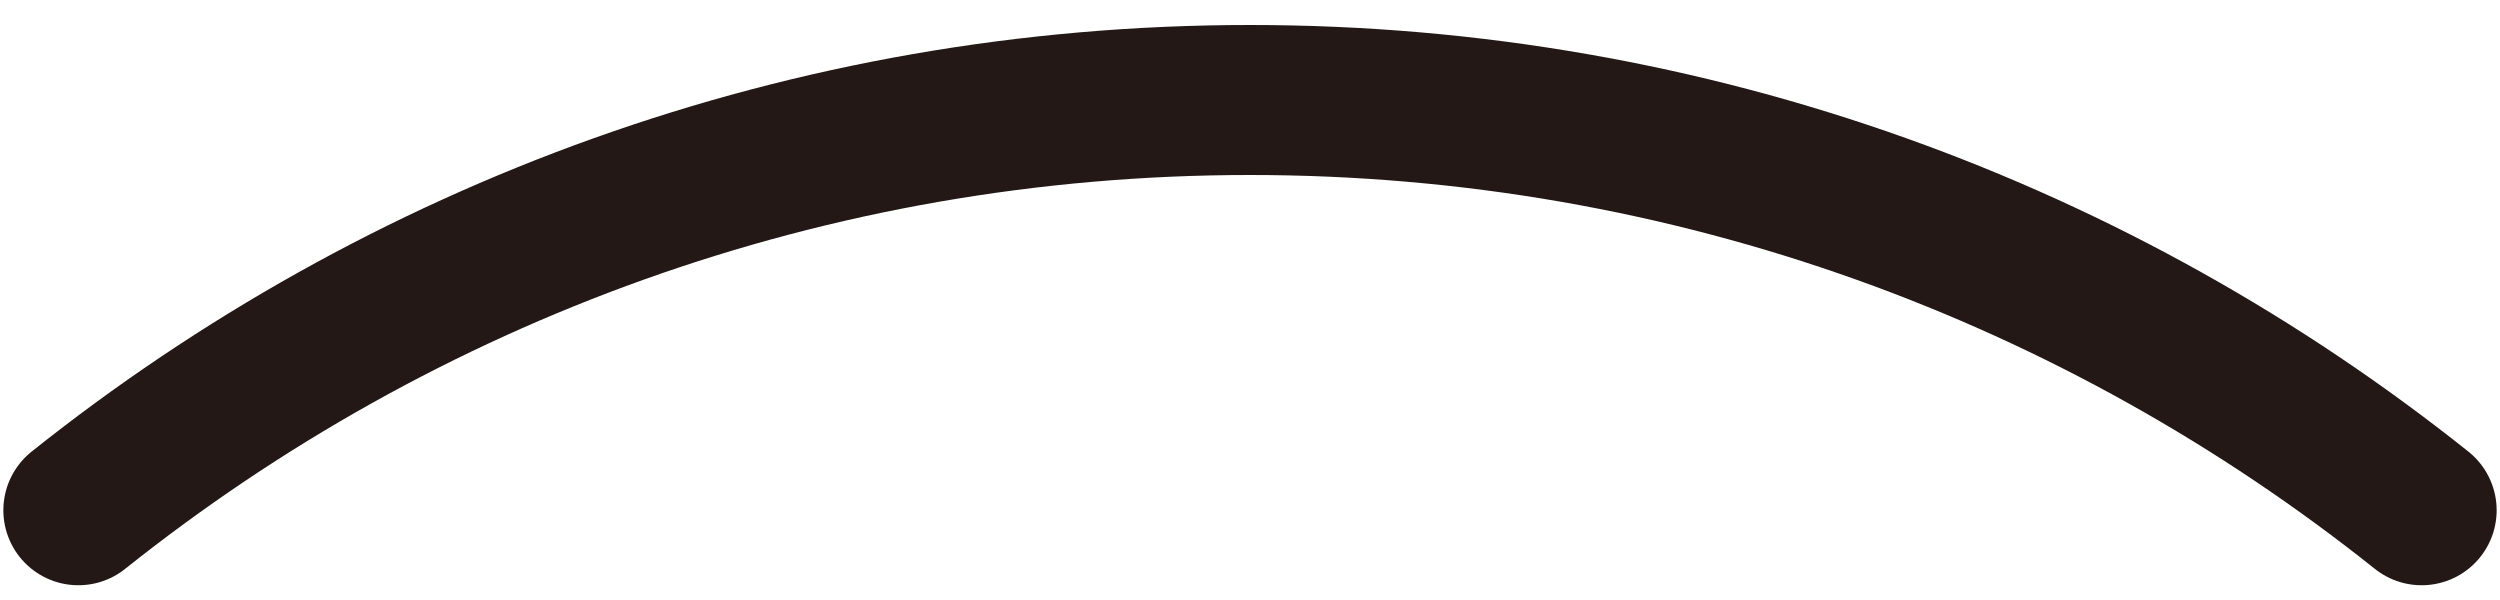
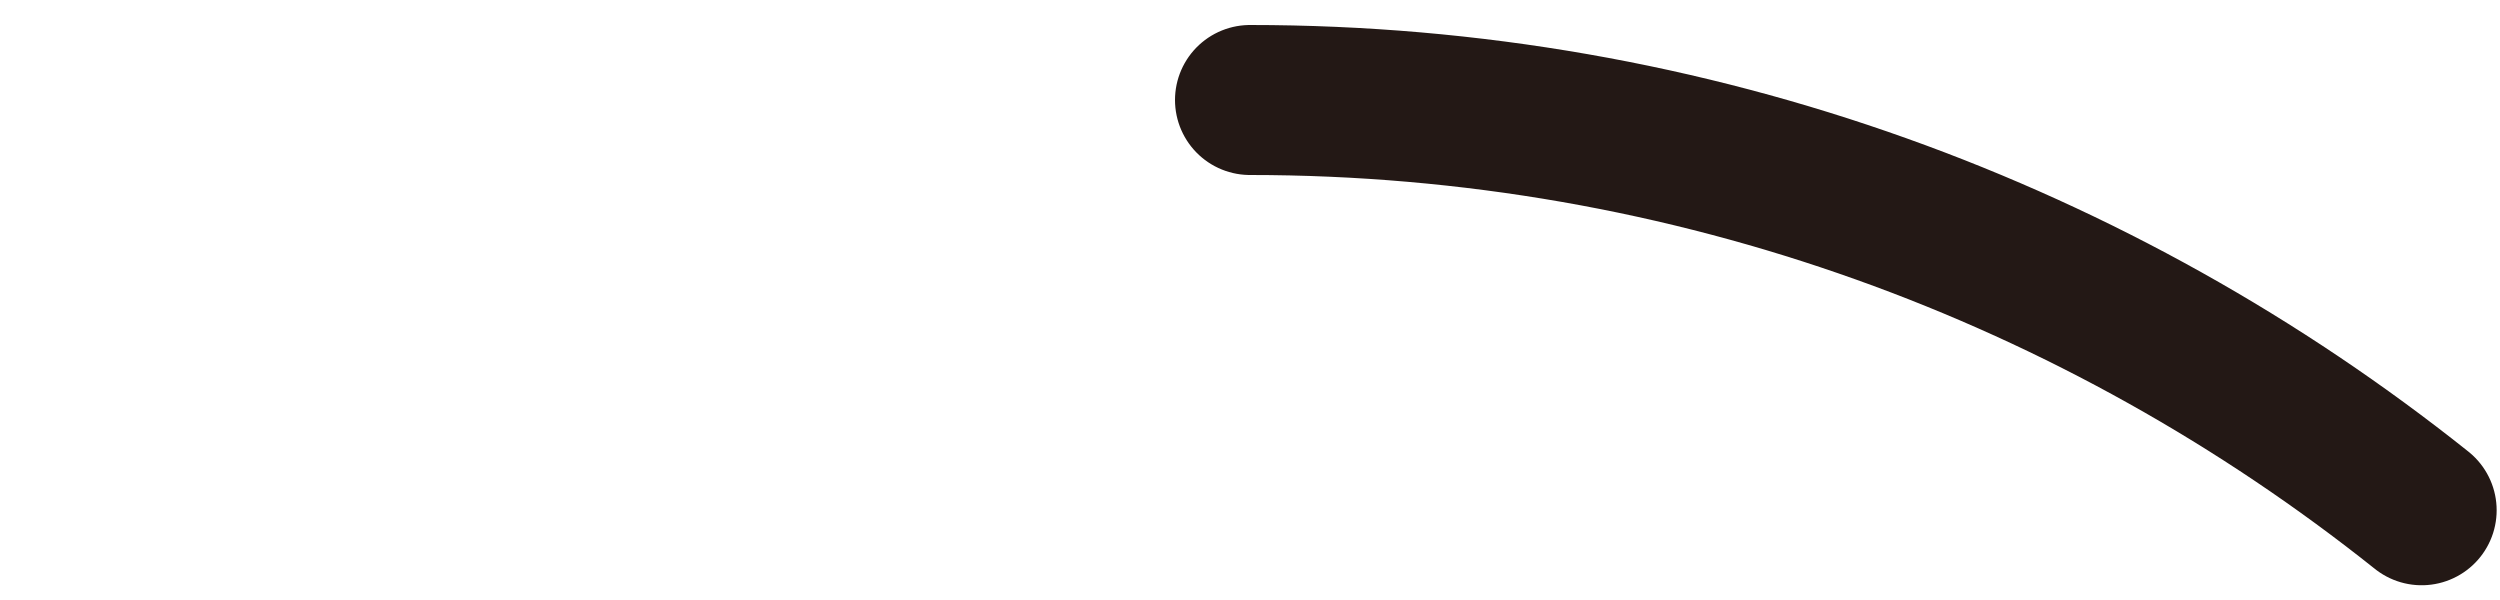
<svg xmlns="http://www.w3.org/2000/svg" width="50" height="12" viewBox="0 0 50 12" fill="none">
-   <path d="M48.433 10.205C41.998 5.074 33.856 2 25 2C16.144 2 8.002 5.074 1.567 10.205" stroke="#231815" stroke-width="3" stroke-linecap="round" stroke-linejoin="round" />
+   <path d="M48.433 10.205C41.998 5.074 33.856 2 25 2" stroke="#231815" stroke-width="3" stroke-linecap="round" stroke-linejoin="round" />
</svg>